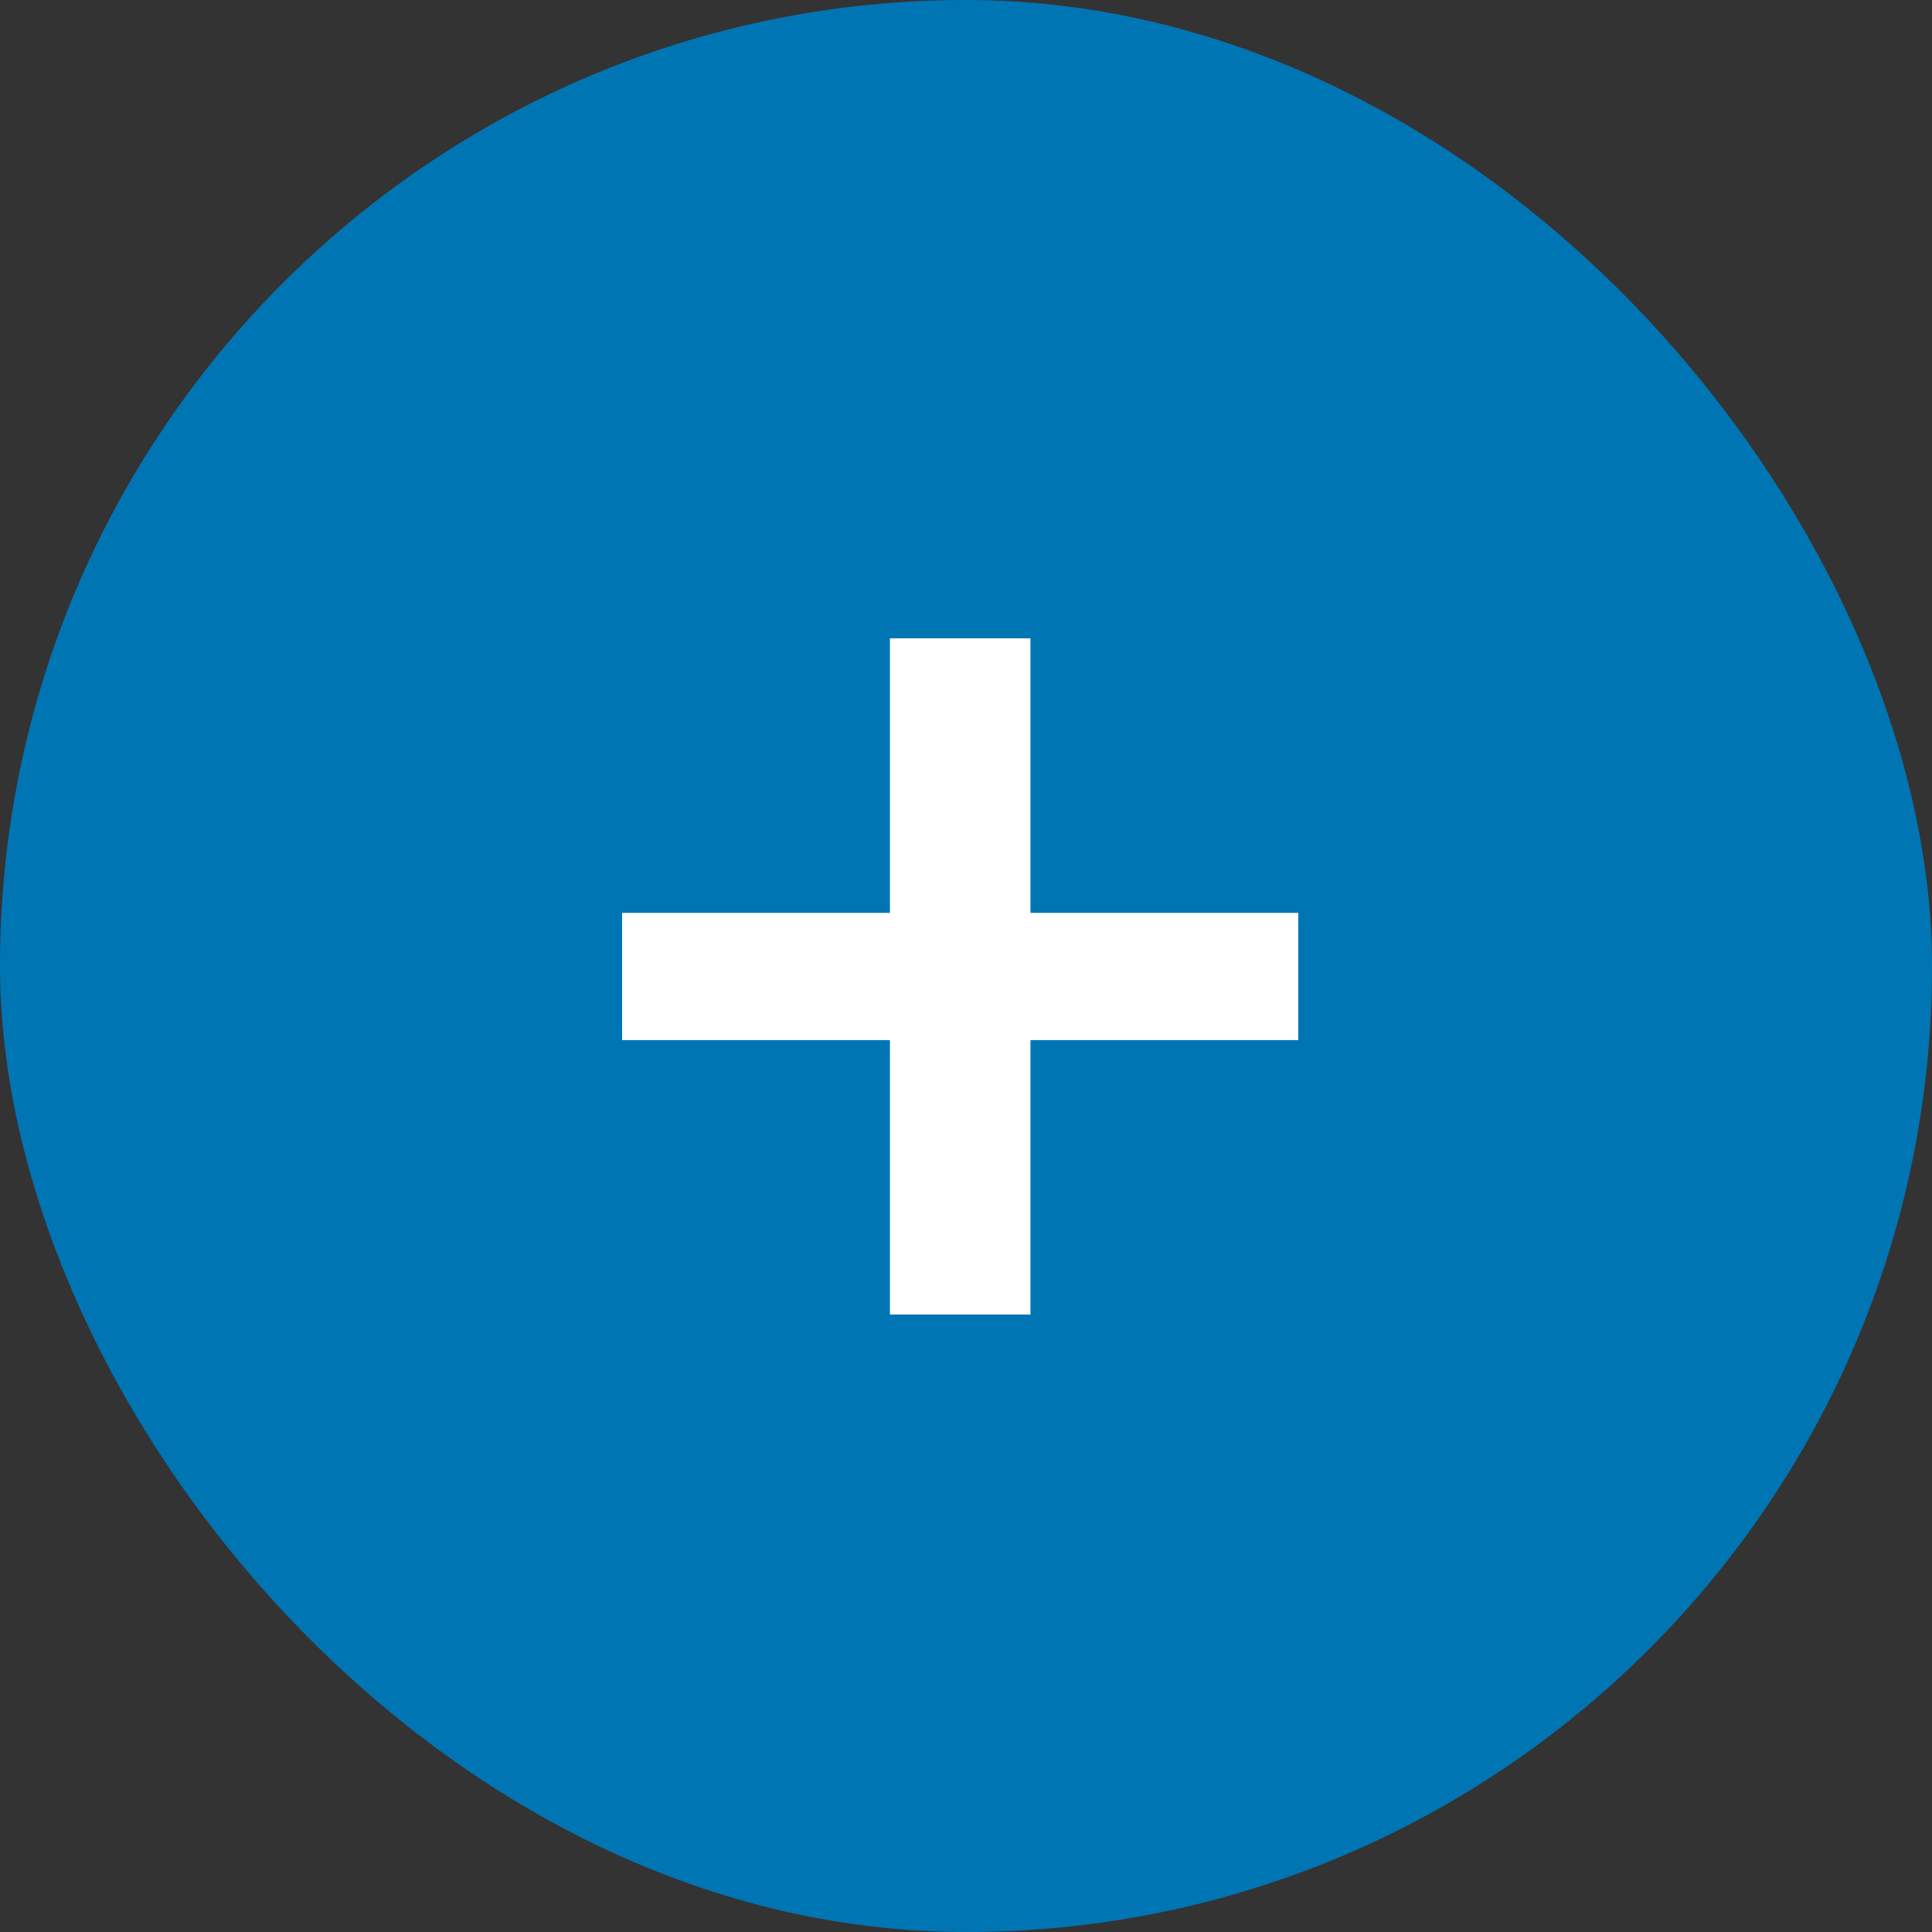
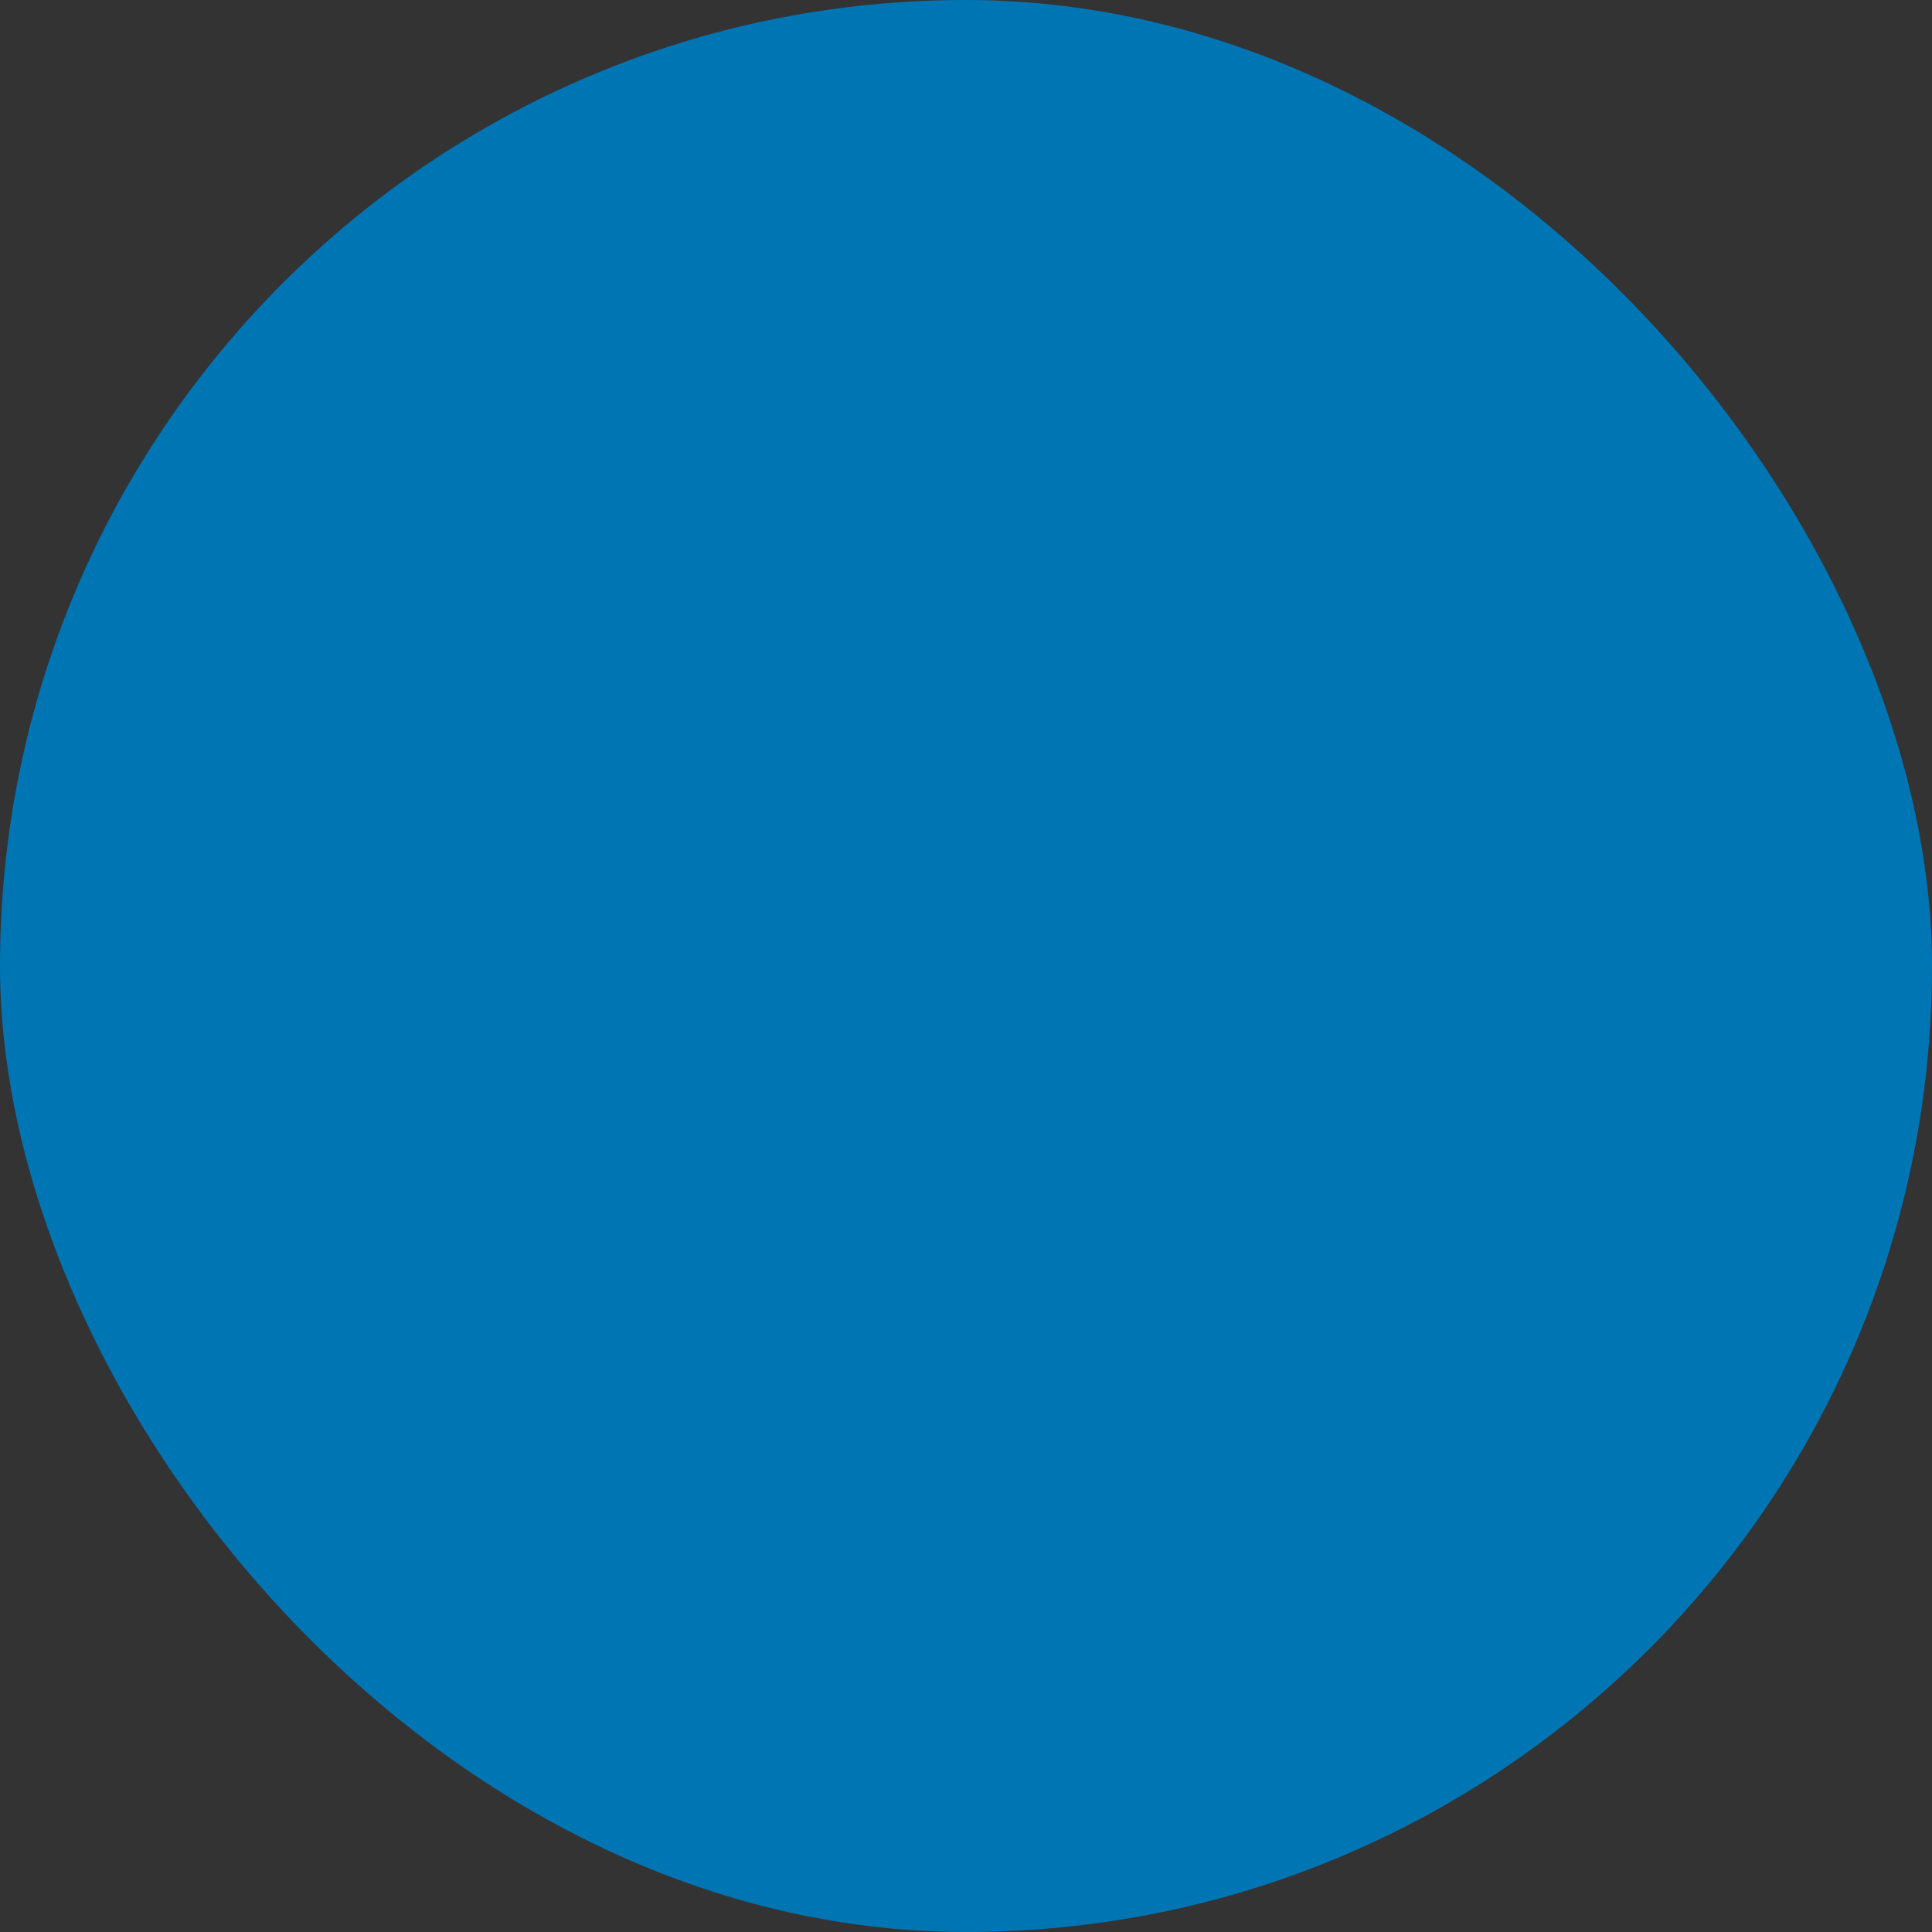
<svg xmlns="http://www.w3.org/2000/svg" width="40" height="40" viewBox="0 0 40 40">
  <rect x="0" y="0" width="40" height="40" fill="#333333" stroke="none" />
  <rect width="40" height="40" rx="20" fill="#0075b4" />
-   <path d="M22.88,18.534H17.335v5.682h-2.91V18.534H8.88V15.9h5.545V10.216h2.91V15.9H22.88Z" transform="translate(4 3)" fill="#fff" />
</svg>